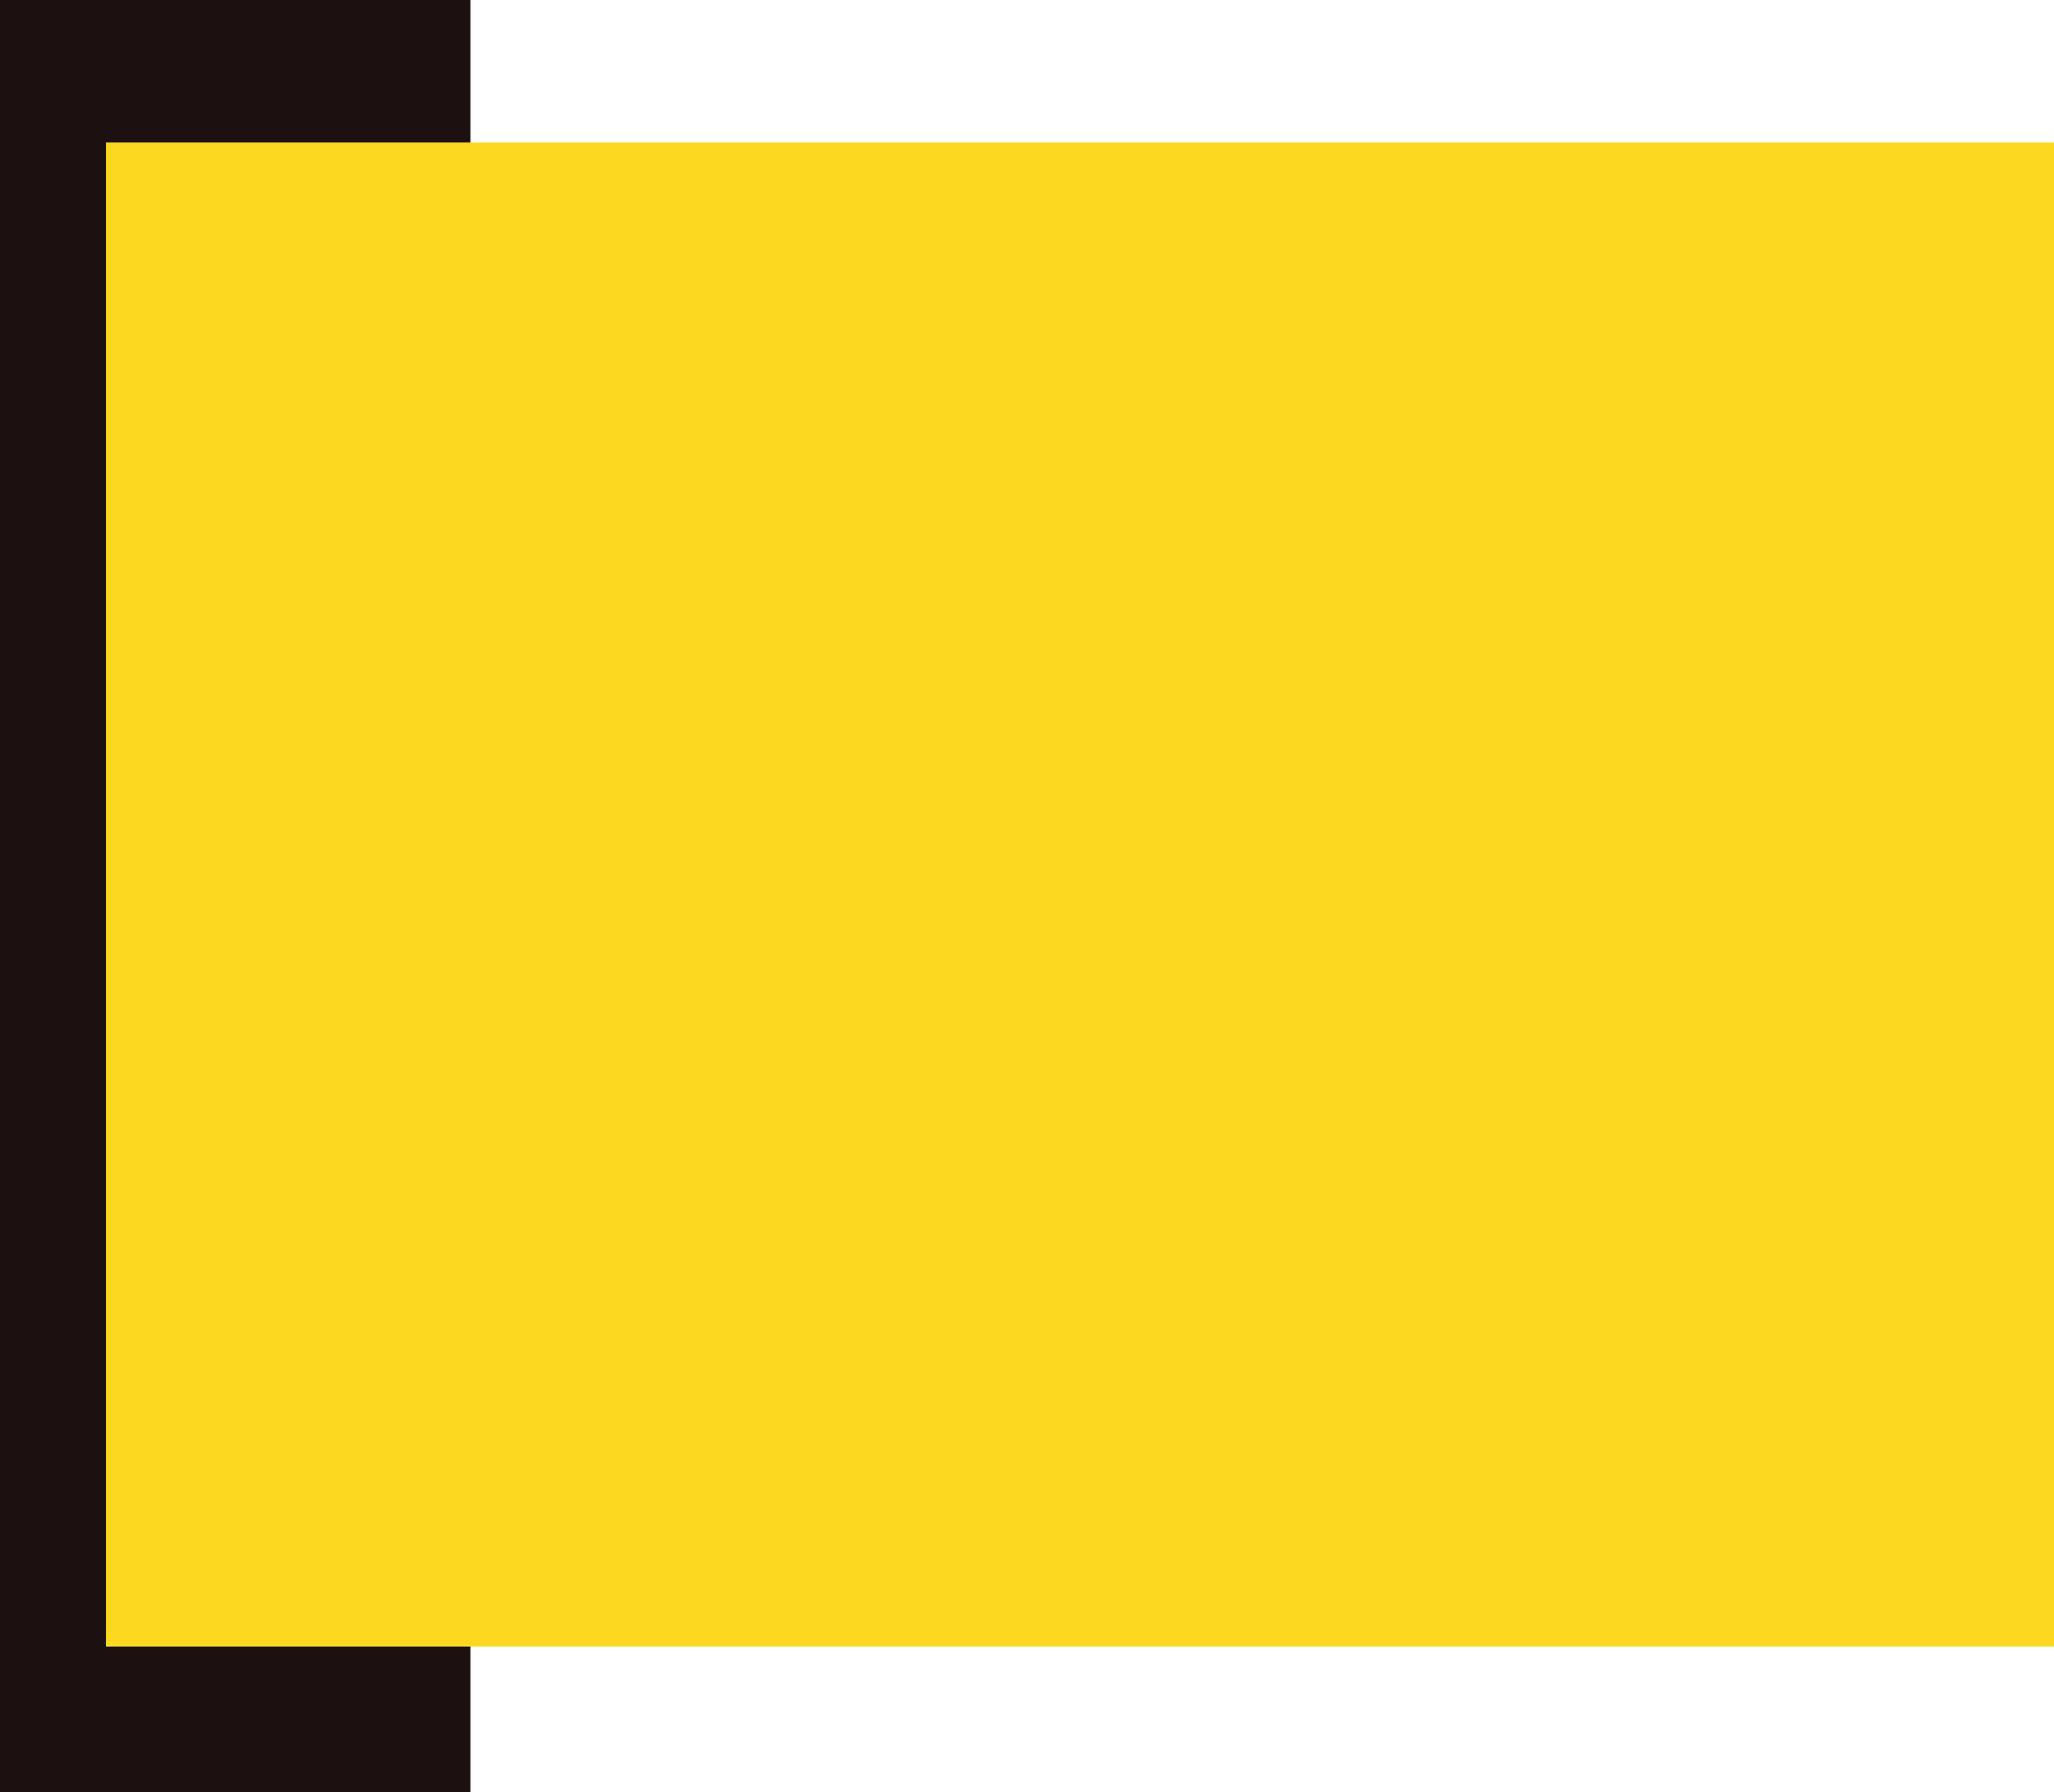
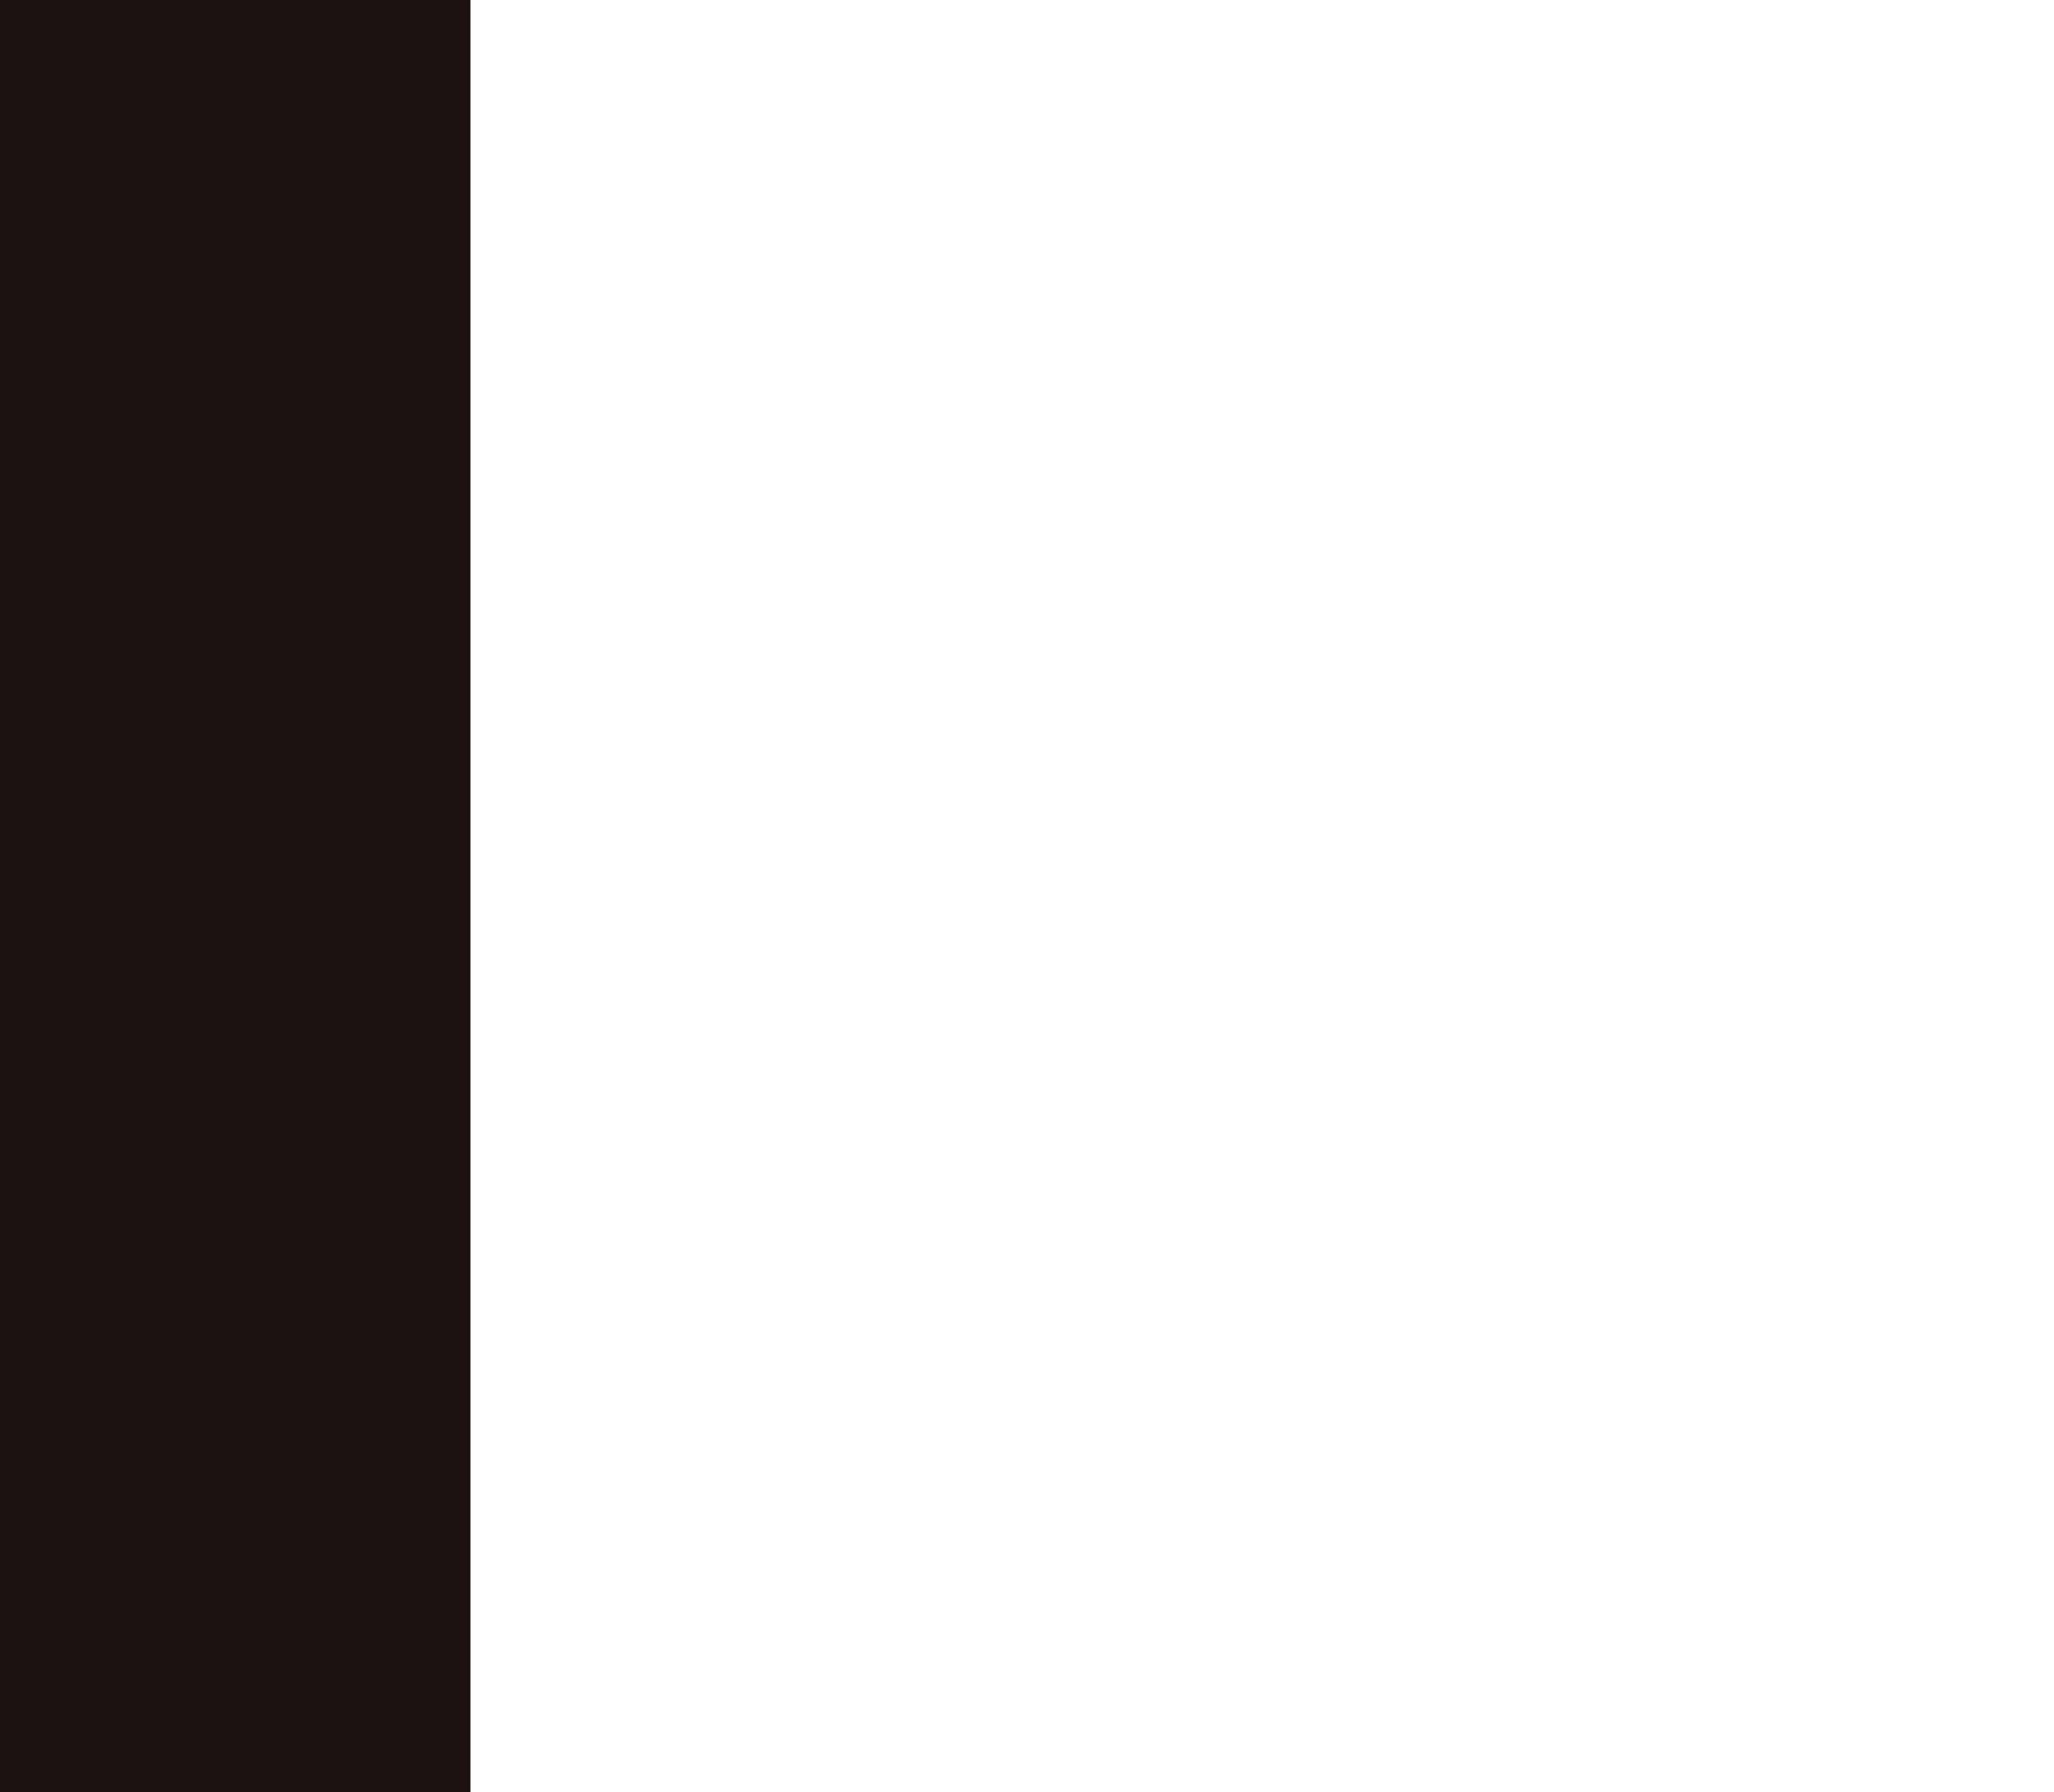
<svg xmlns="http://www.w3.org/2000/svg" width="620" height="541" viewBox="0 0 620 541">
  <g id="Group_5" data-name="Group 5" transform="translate(-340 -1911)">
    <rect id="Mission_Black_BG" data-name="Mission Black BG" width="142" height="541" transform="translate(340 1911)" fill="#1d1010" />
-     <rect id="Mission_Yellow_BG" data-name="Mission Yellow BG" width="588" height="454" transform="translate(372 1954)" fill="#fcd920" />
  </g>
</svg>